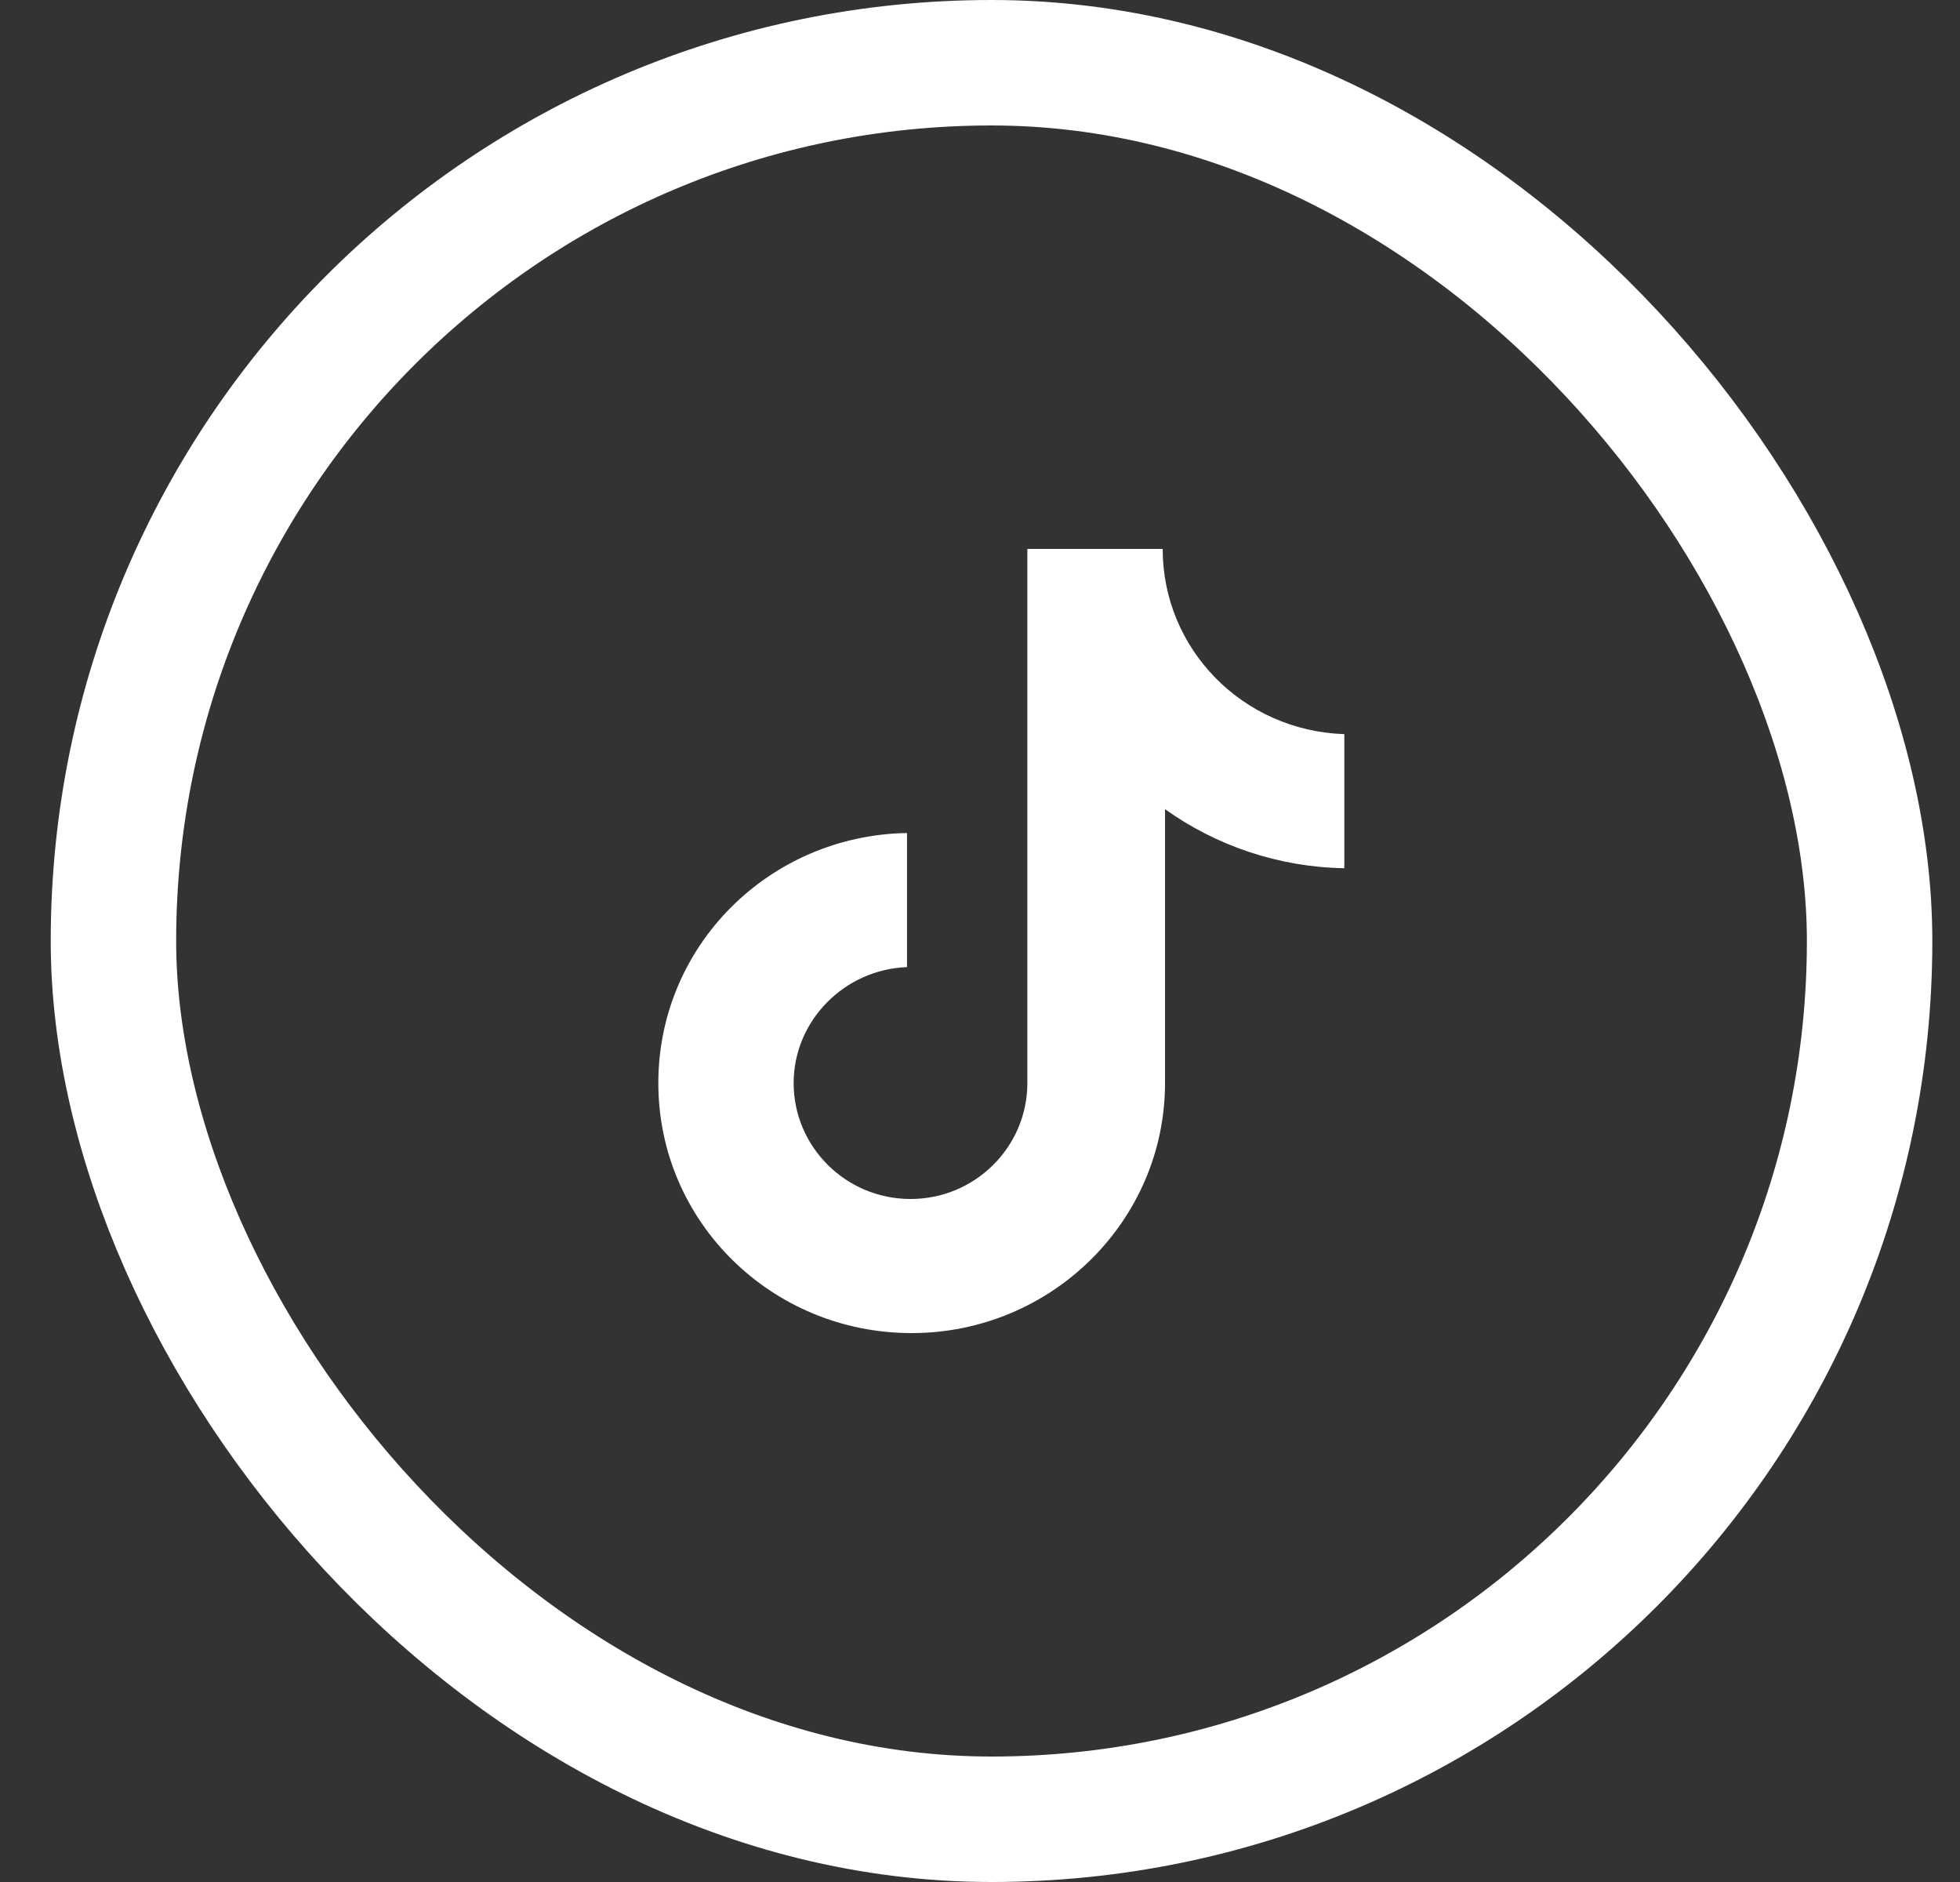
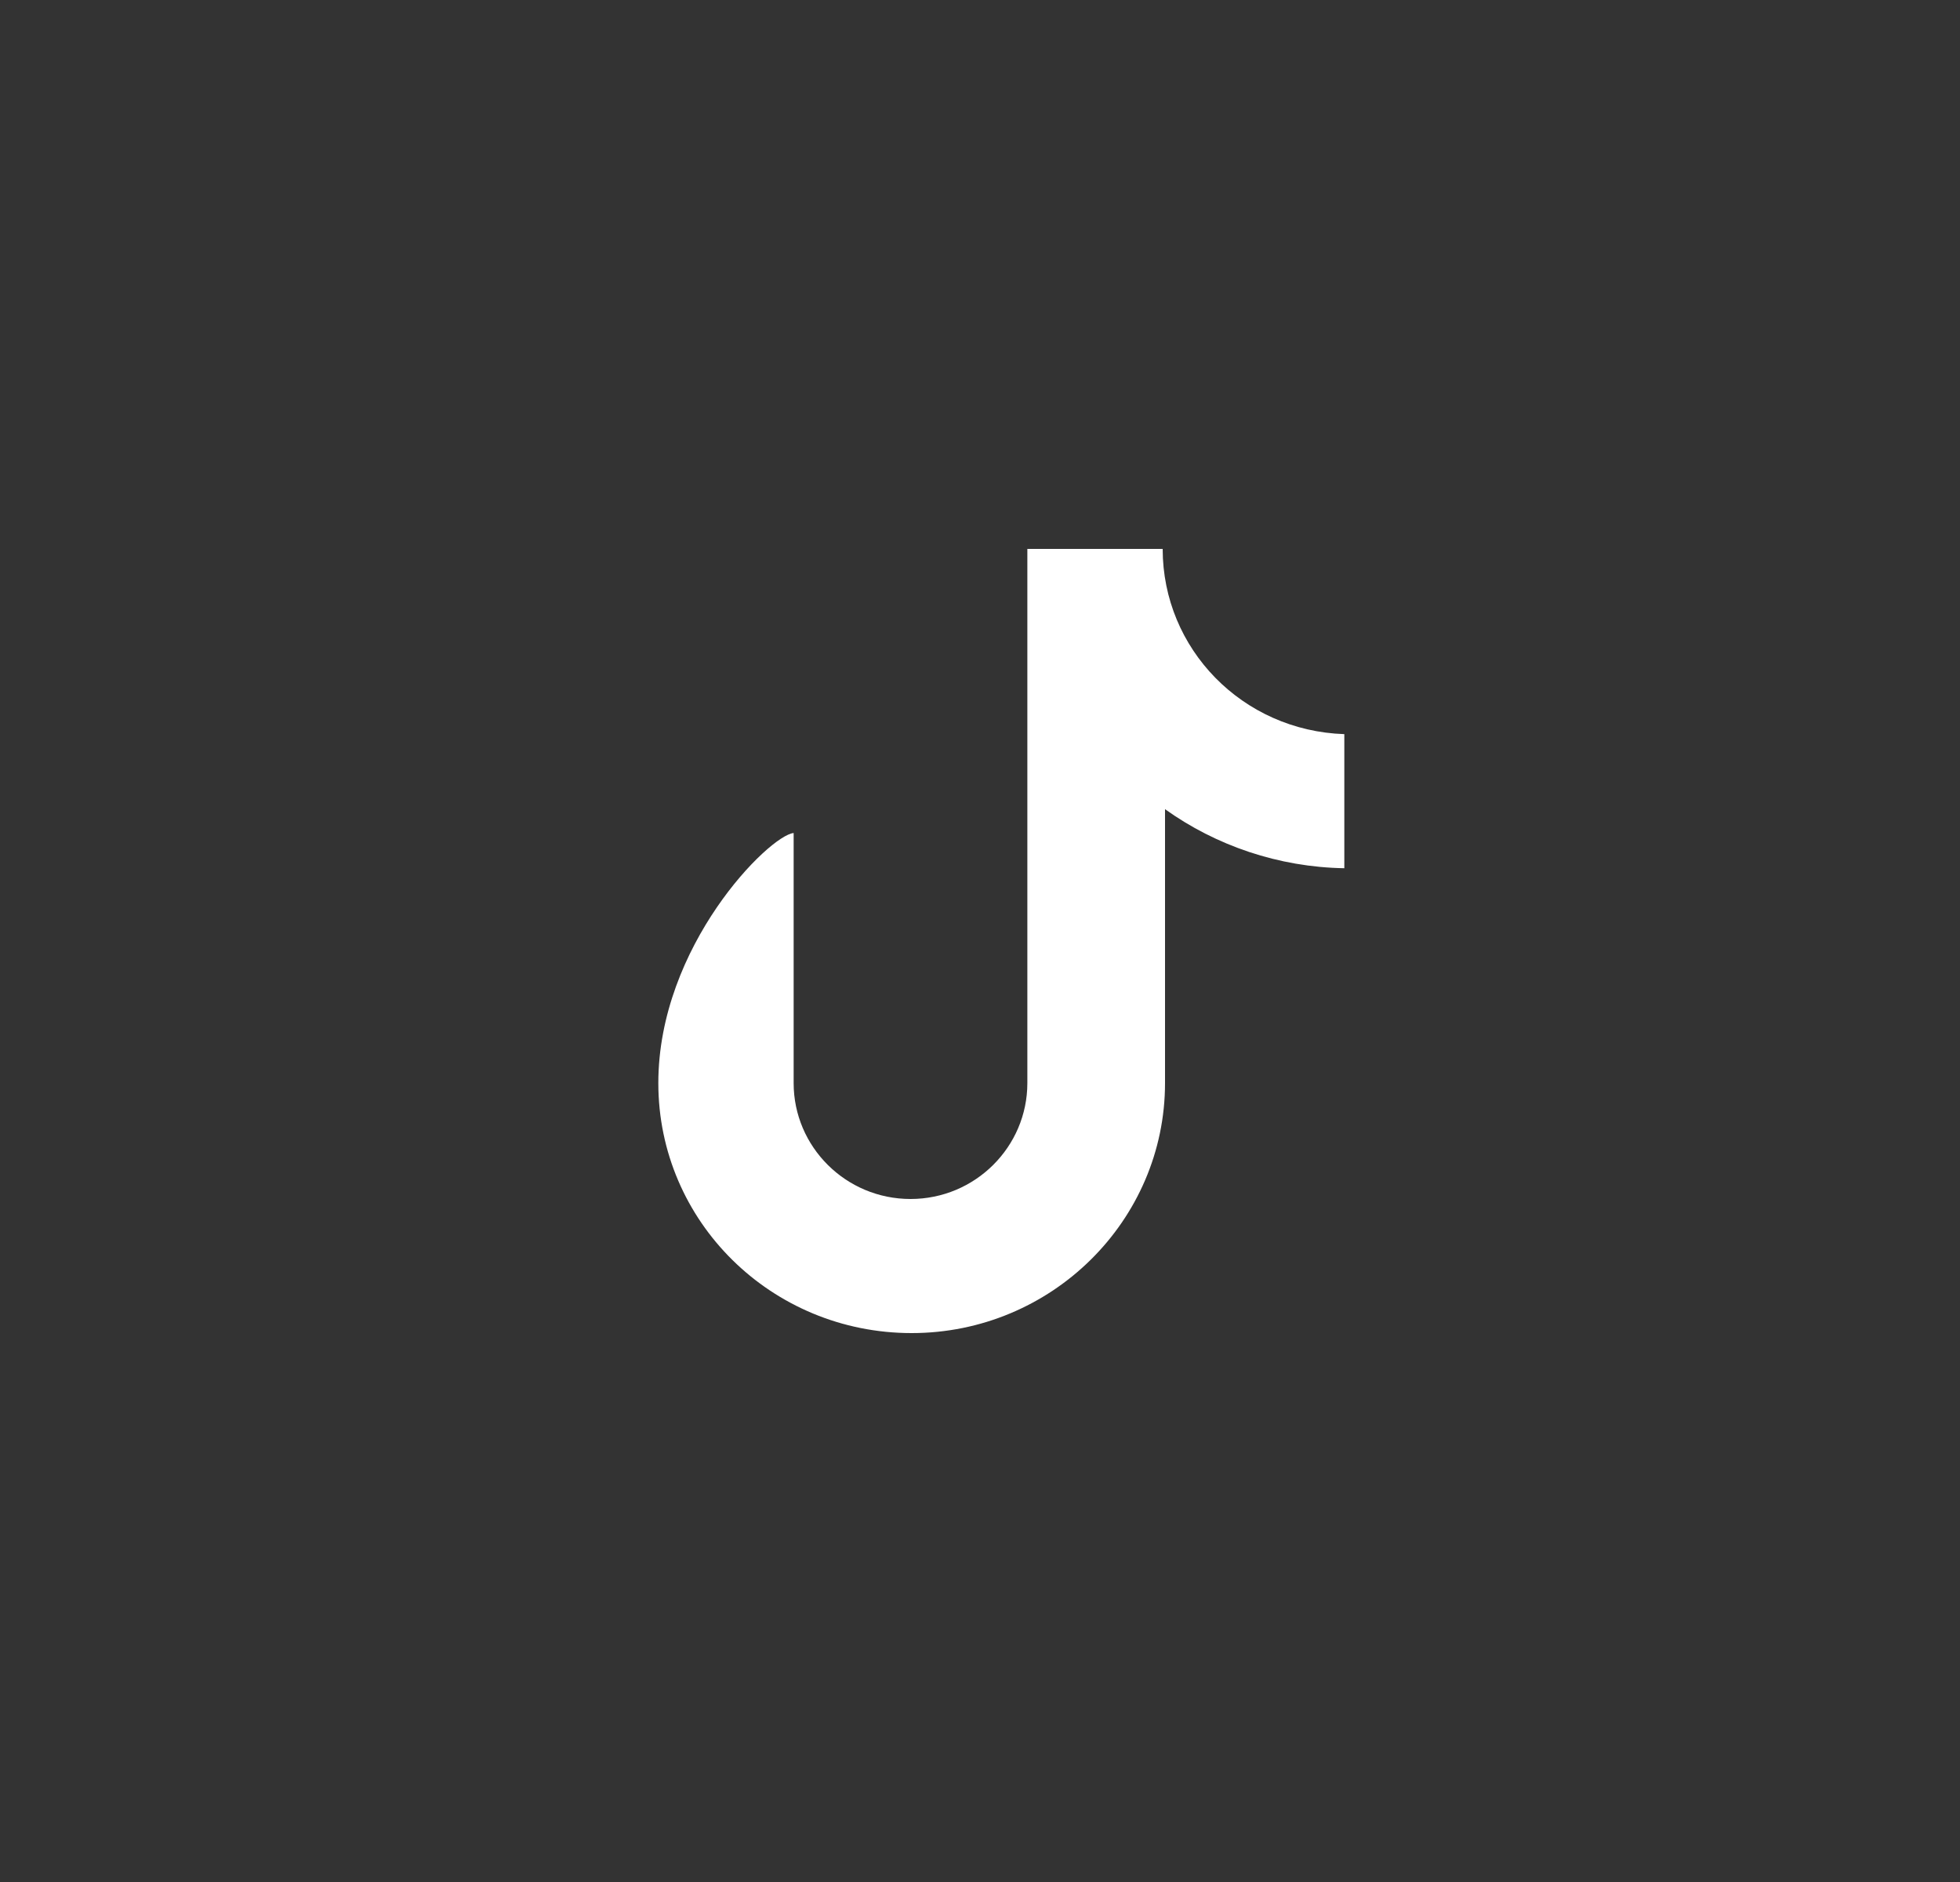
<svg xmlns="http://www.w3.org/2000/svg" width="25" height="24" viewBox="0 0 25 24" fill="none">
  <rect x="0" y="0" width="25" height="24" fill="#333333" stroke="none" />
-   <rect x="1.447" y="0.8" width="22.4" height="22.4" rx="11.2" stroke="white" stroke-width="1.6" />
  <g clip-path="url(#clip0_2009_917)">
-     <path d="M14.83 7H13.104V13.812C13.104 14.623 12.44 15.29 11.614 15.29C10.787 15.29 10.123 14.623 10.123 13.812C10.123 13.014 10.773 12.362 11.569 12.333V10.623C9.813 10.652 8.397 12.058 8.397 13.812C8.397 15.58 9.843 17 11.628 17C13.414 17 14.86 15.565 14.86 13.812V10.319C15.509 10.783 16.306 11.058 17.147 11.072V9.362C15.848 9.319 14.83 8.275 14.83 7Z" fill="white" />
+     <path d="M14.83 7H13.104V13.812C13.104 14.623 12.44 15.29 11.614 15.29C10.787 15.29 10.123 14.623 10.123 13.812V10.623C9.813 10.652 8.397 12.058 8.397 13.812C8.397 15.58 9.843 17 11.628 17C13.414 17 14.86 15.565 14.86 13.812V10.319C15.509 10.783 16.306 11.058 17.147 11.072V9.362C15.848 9.319 14.83 8.275 14.83 7Z" fill="white" />
  </g>
  <defs>
    <clipPath id="clip0_2009_917">
      <rect width="10" height="10" fill="white" transform="translate(7.647 7)" />
    </clipPath>
  </defs>
</svg>